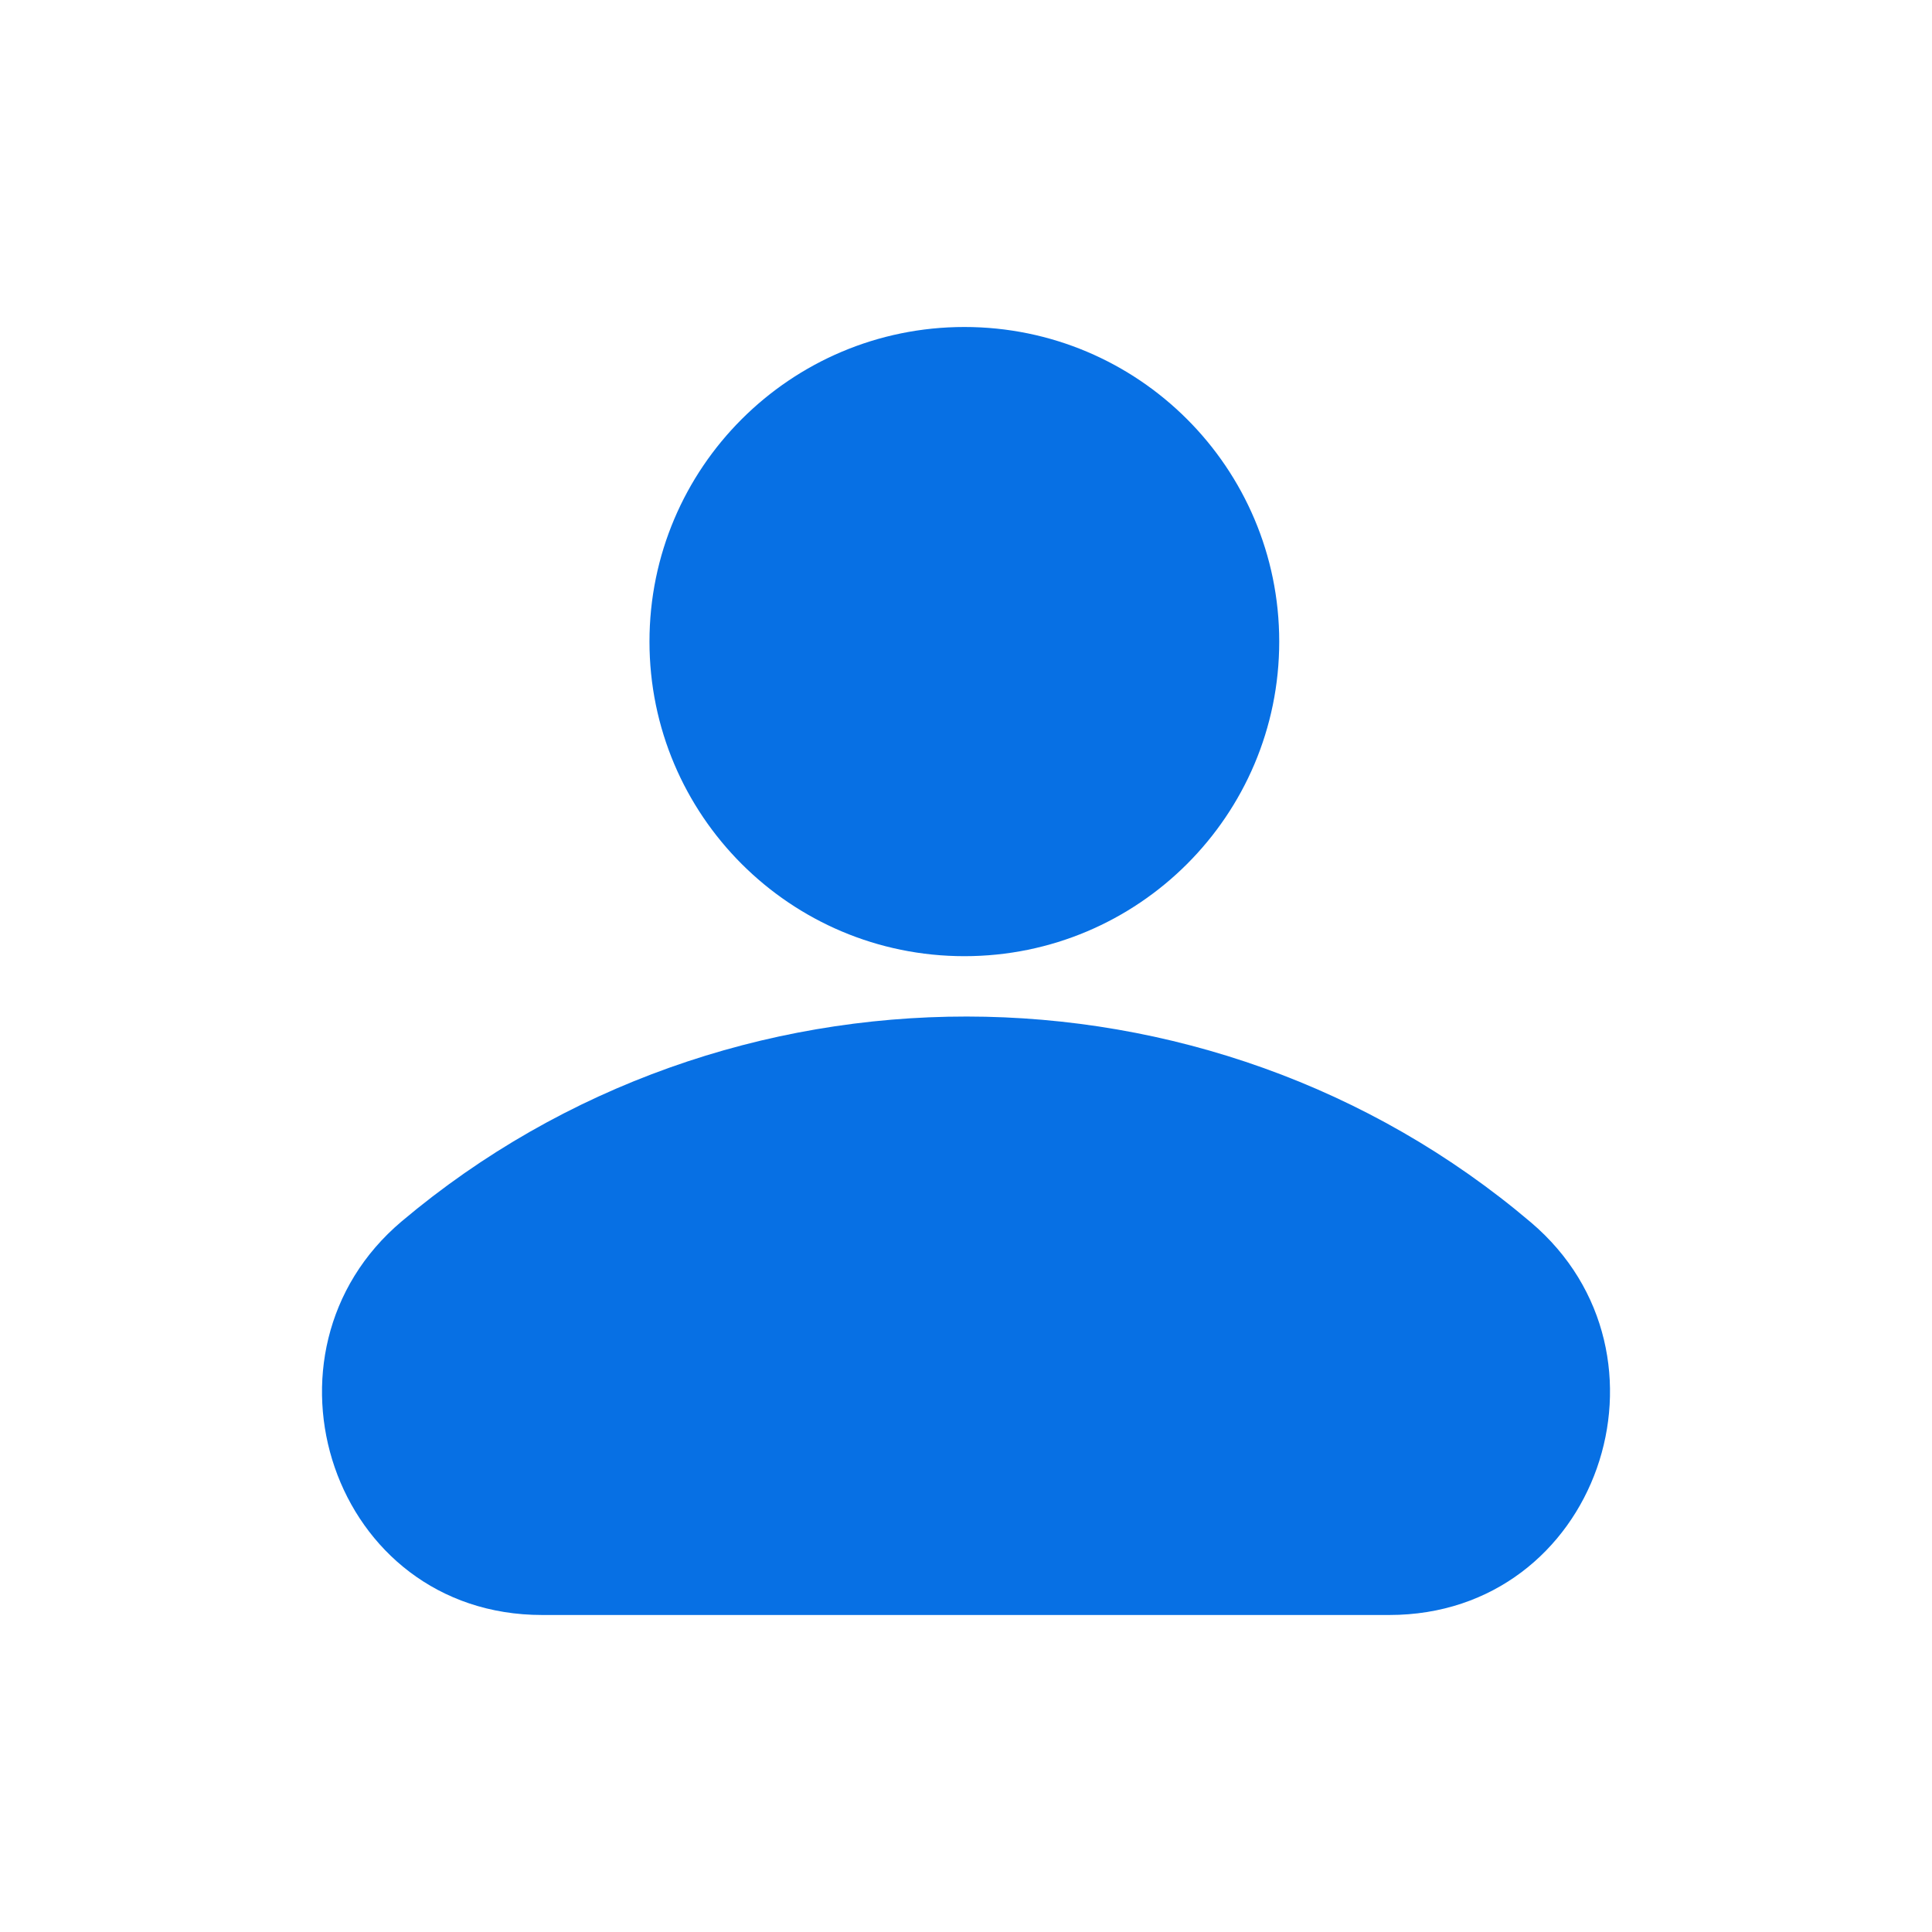
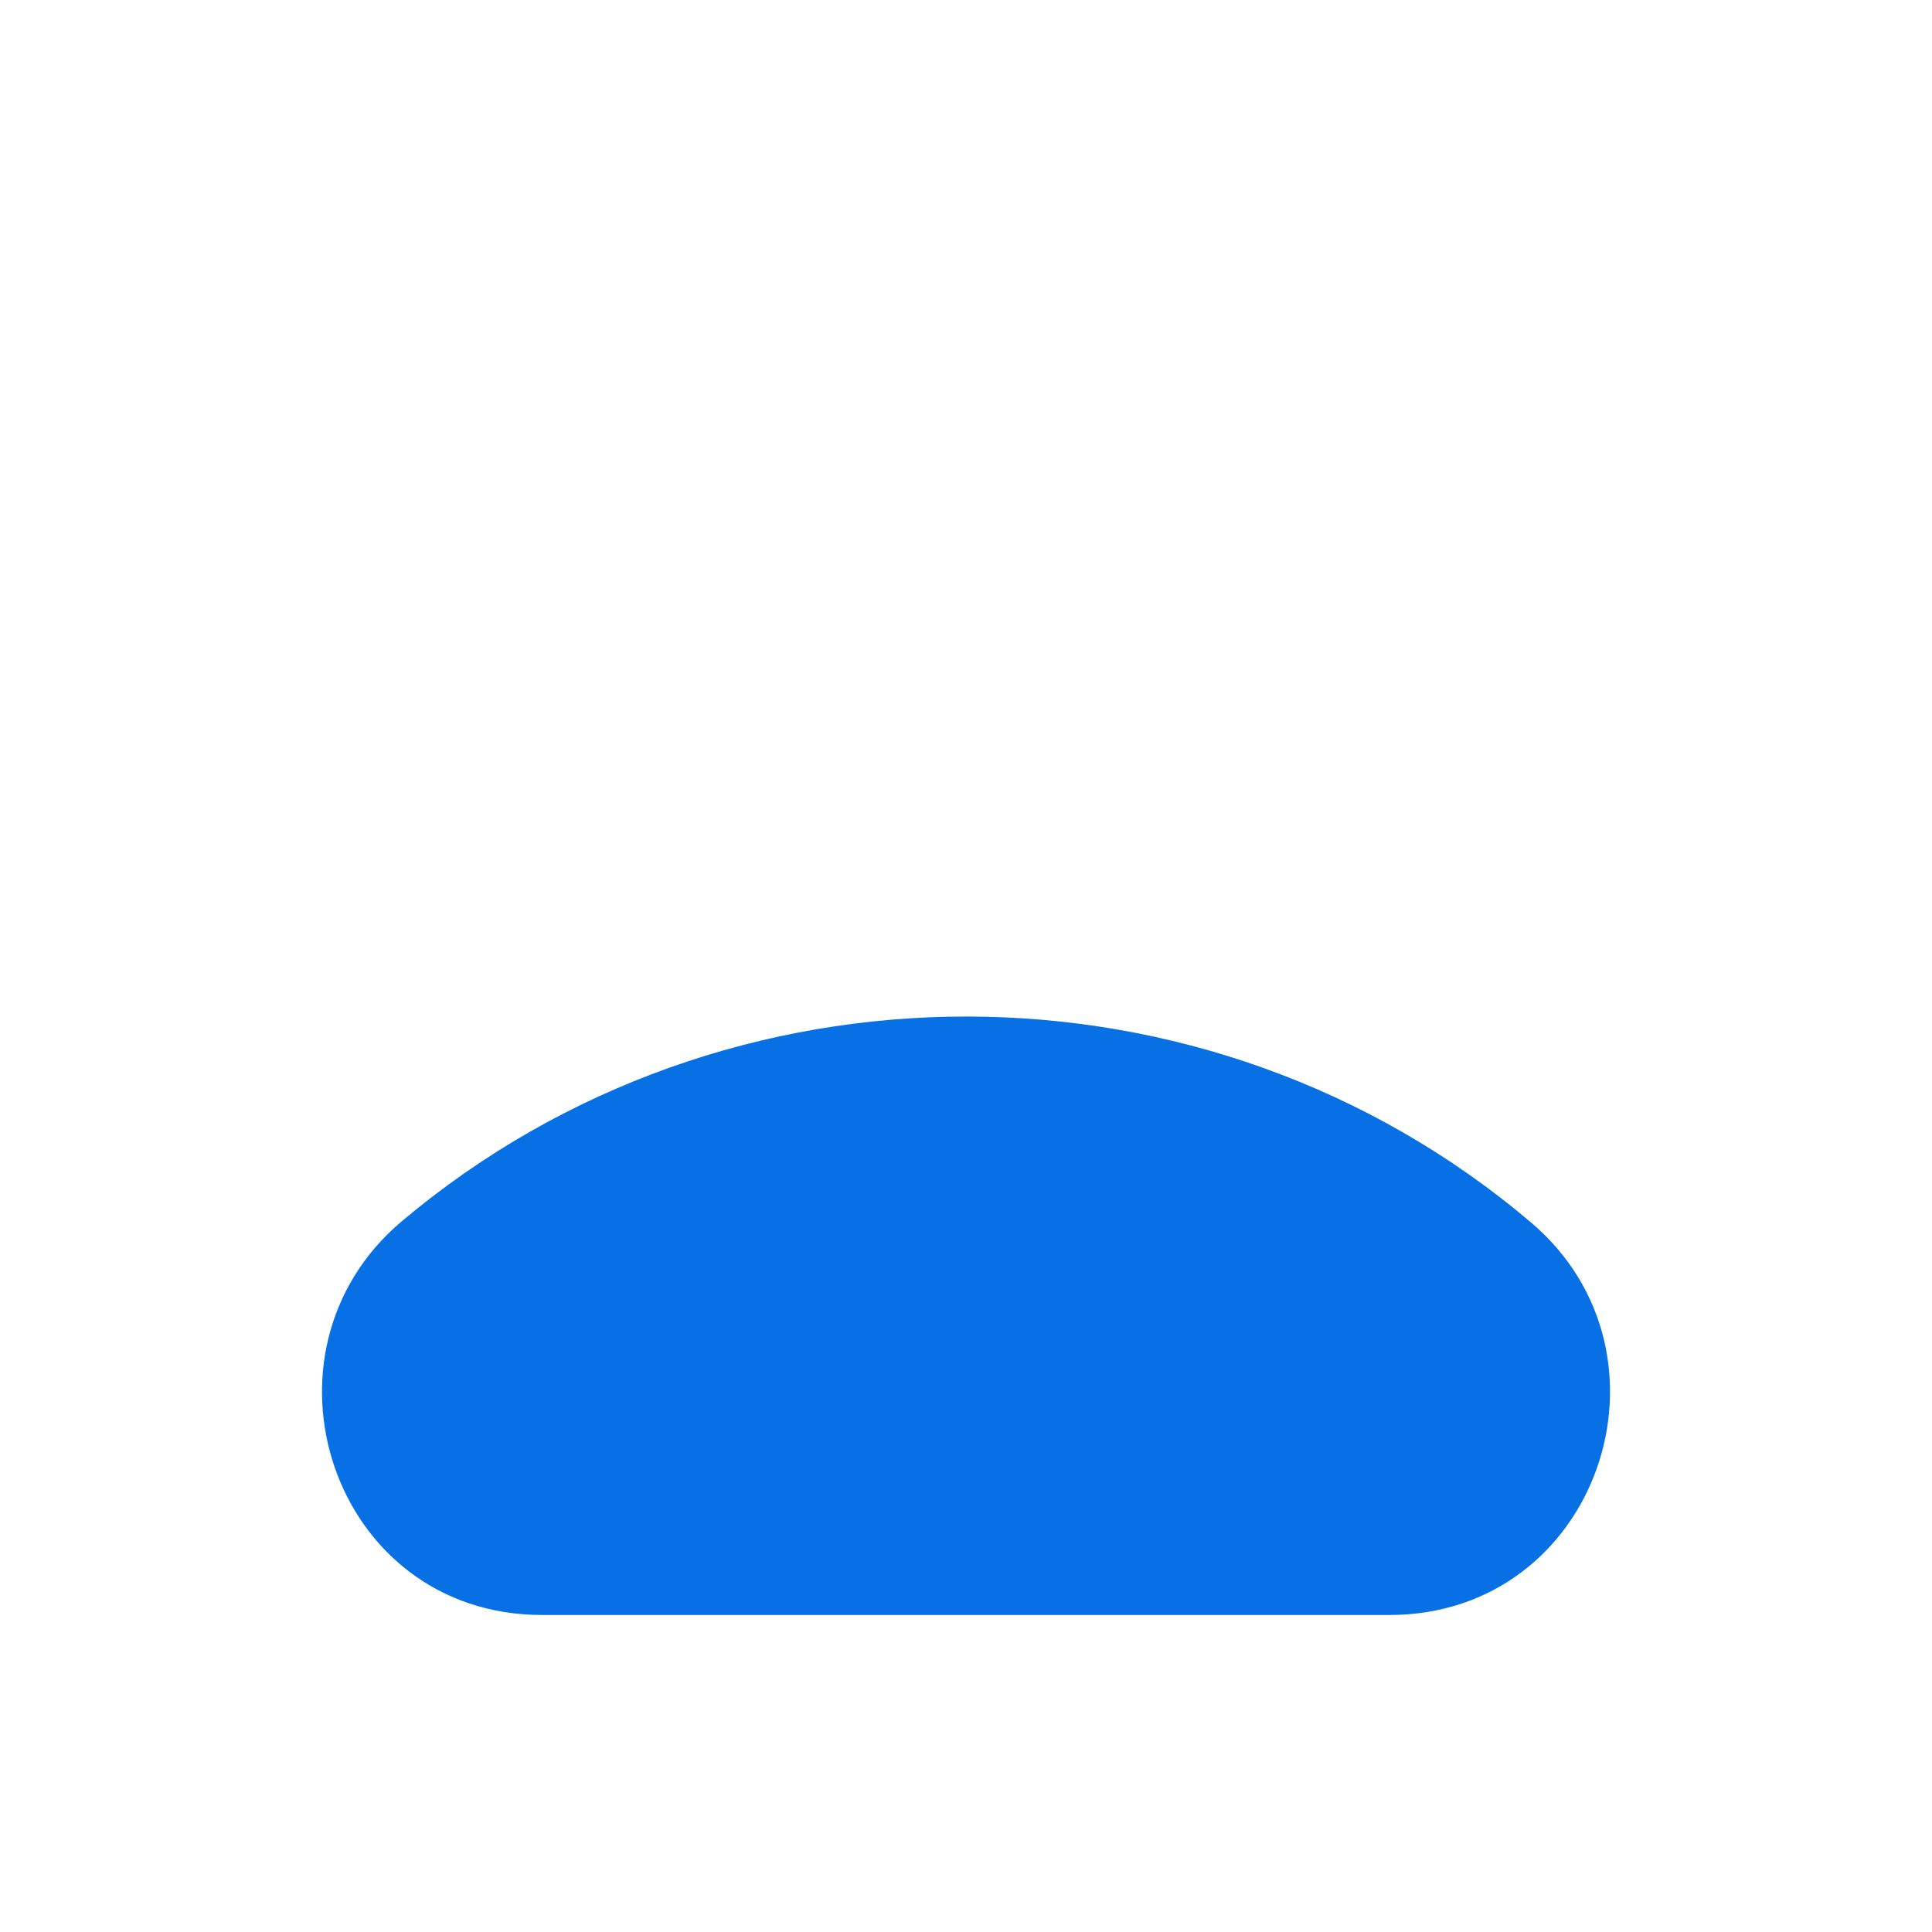
<svg xmlns="http://www.w3.org/2000/svg" width="24" height="24" viewBox="0 0 24 24" fill="none">
  <path d="M19.019 15.186C15.003 11.776 9.017 11.779 4.991 15.171C3.056 16.802 4.123 20.062 6.735 20.062H17.258C19.853 20.062 20.952 16.828 19.019 15.186Z" fill="#0770E4" />
-   <path d="M15.891 7.97C15.891 10.128 14.14 11.878 11.98 11.878C9.82 11.878 8.068 10.128 8.068 7.97C8.068 5.812 9.82 4.062 11.98 4.062C14.14 4.062 15.891 5.812 15.891 7.97Z" fill="#0770E4" />
</svg>